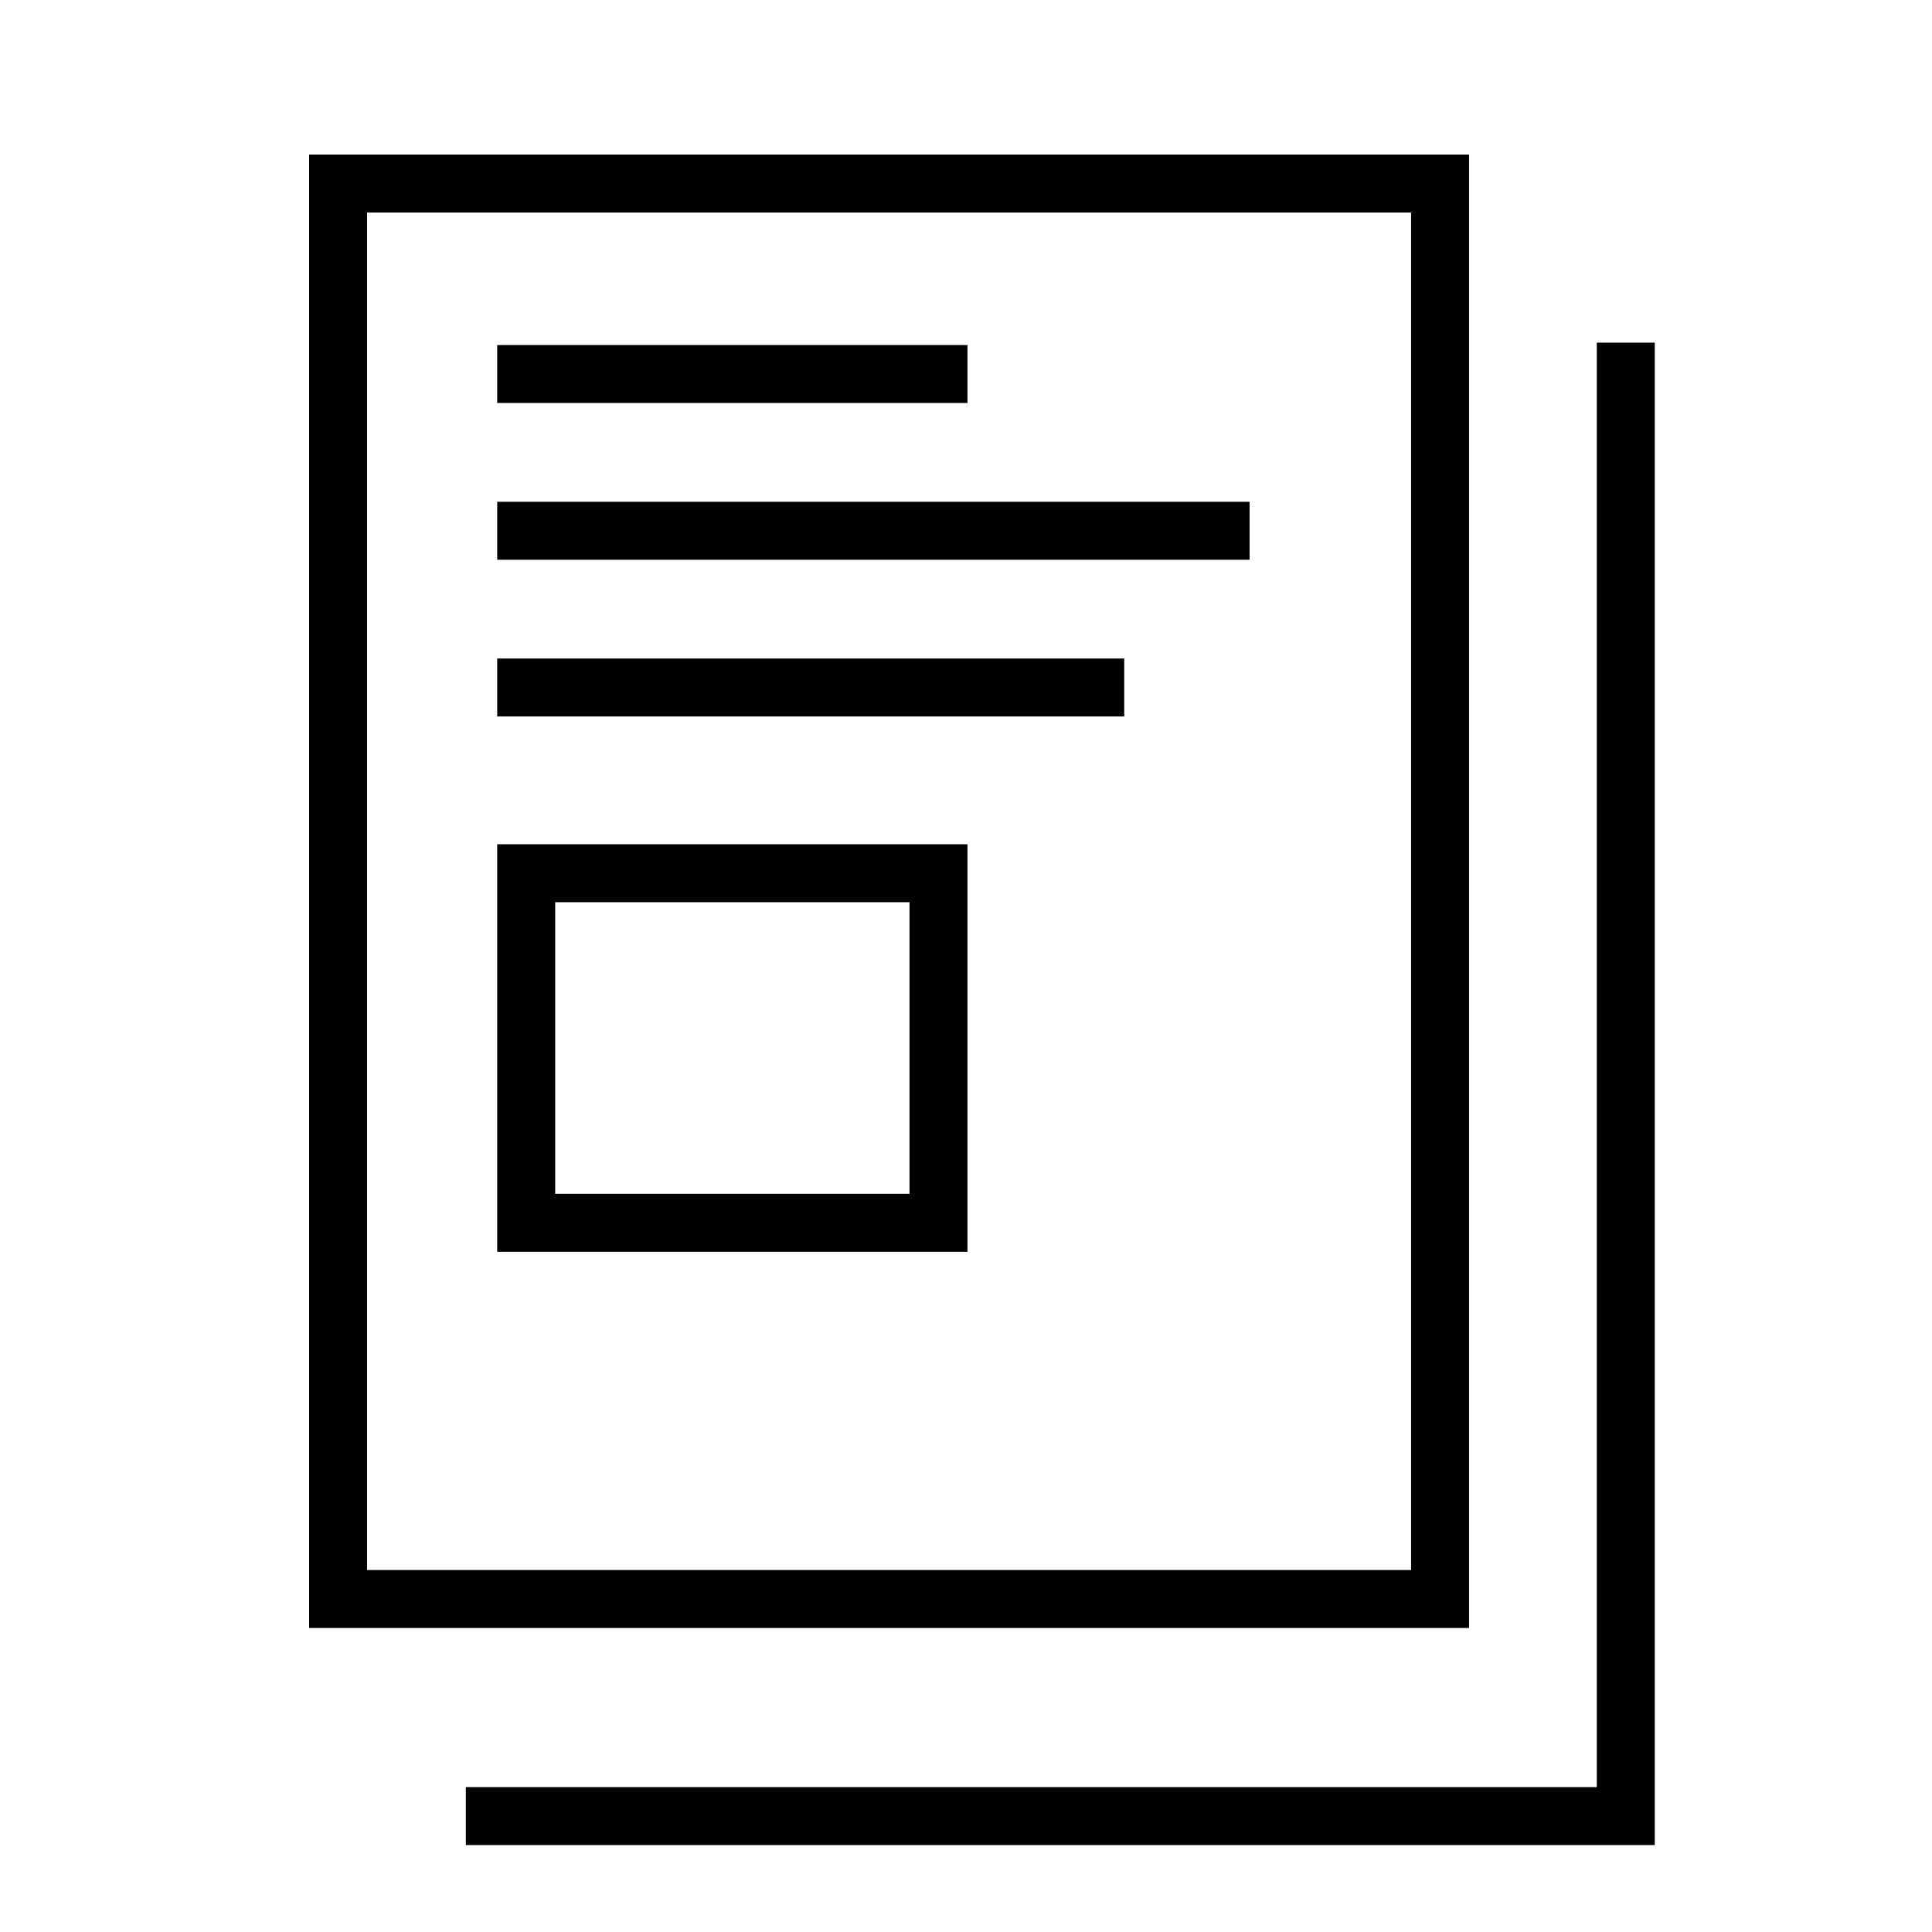
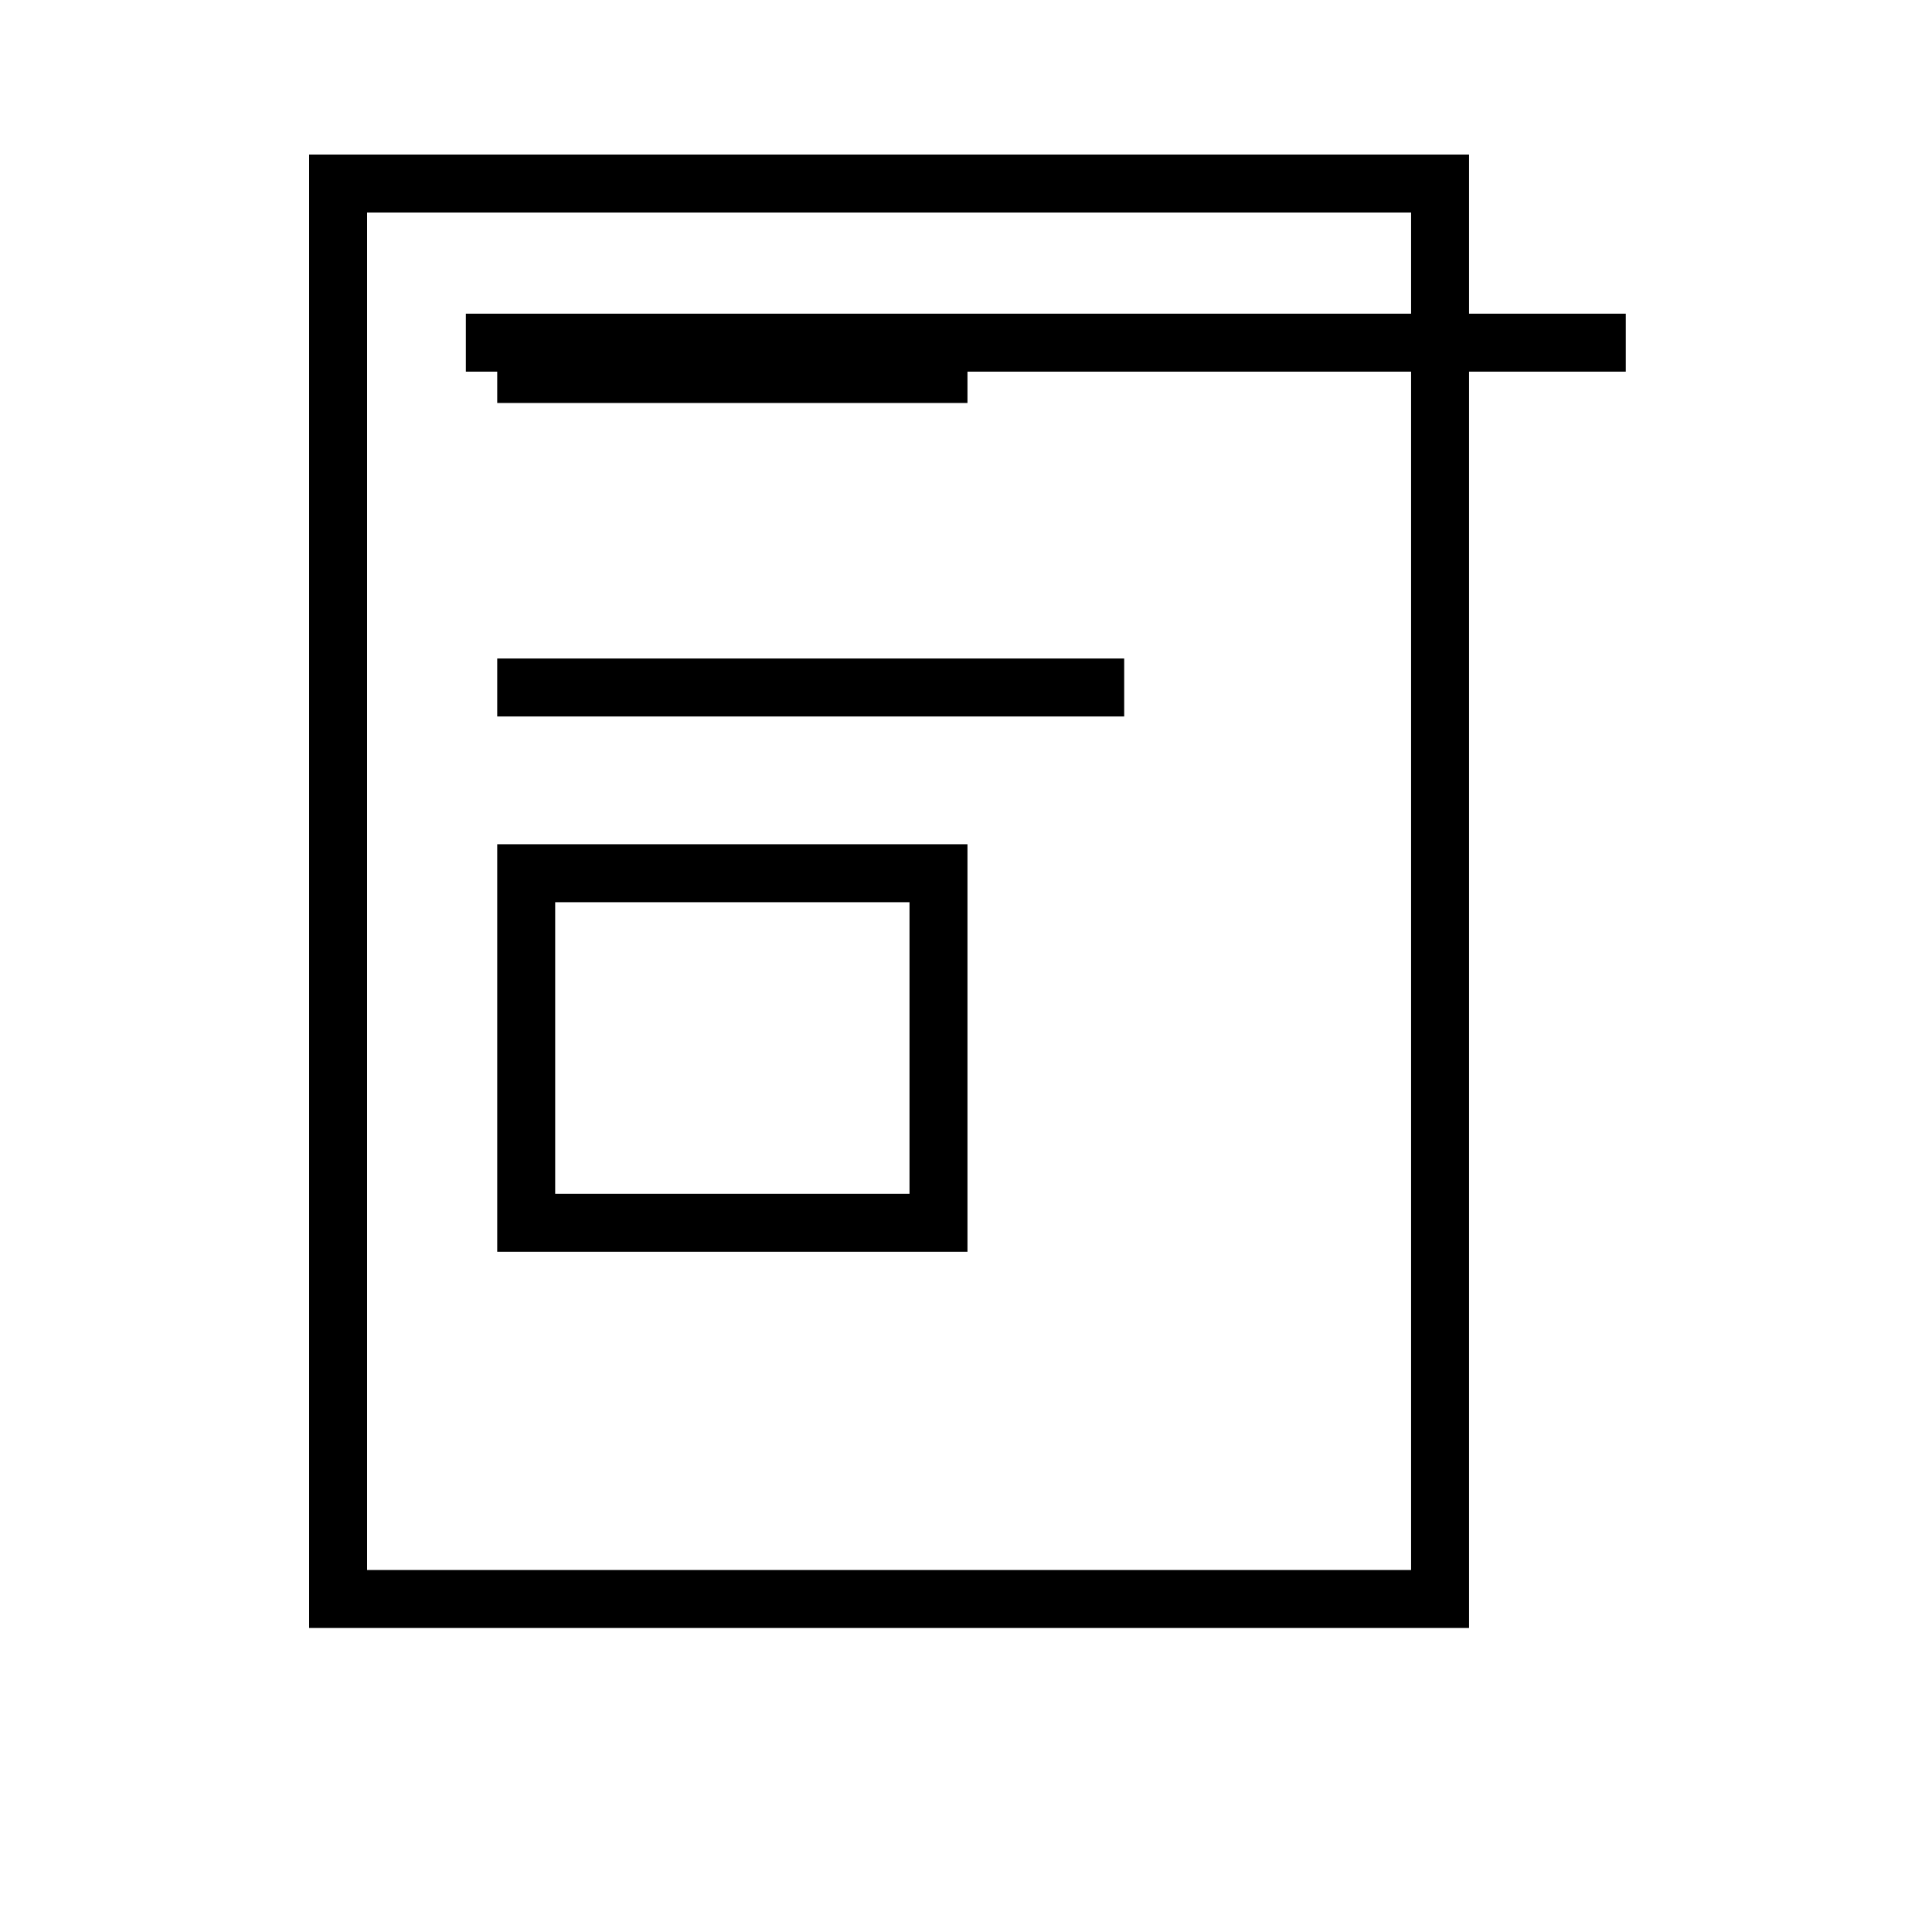
<svg xmlns="http://www.w3.org/2000/svg" width="50" height="50" viewBox="0 0 50 50" fill="none">
  <rect x="8.75" y="4.75" width="28.519" height="36.632" stroke="black" stroke-width="1.5" />
-   <path d="M42.075 8.868V47H12.056" stroke="black" stroke-width="1.5" />
+   <path d="M42.075 8.868H12.056" stroke="black" stroke-width="1.5" />
  <path d="M12.868 9.679H25.038" stroke="black" stroke-width="1.5" />
-   <path d="M12.868 13.736H32.339" stroke="black" stroke-width="1.5" />
  <path d="M12.868 17.792H29.094" stroke="black" stroke-width="1.5" />
  <rect x="13.618" y="22.599" width="10.67" height="9.047" stroke="black" stroke-width="1.5" />
</svg>